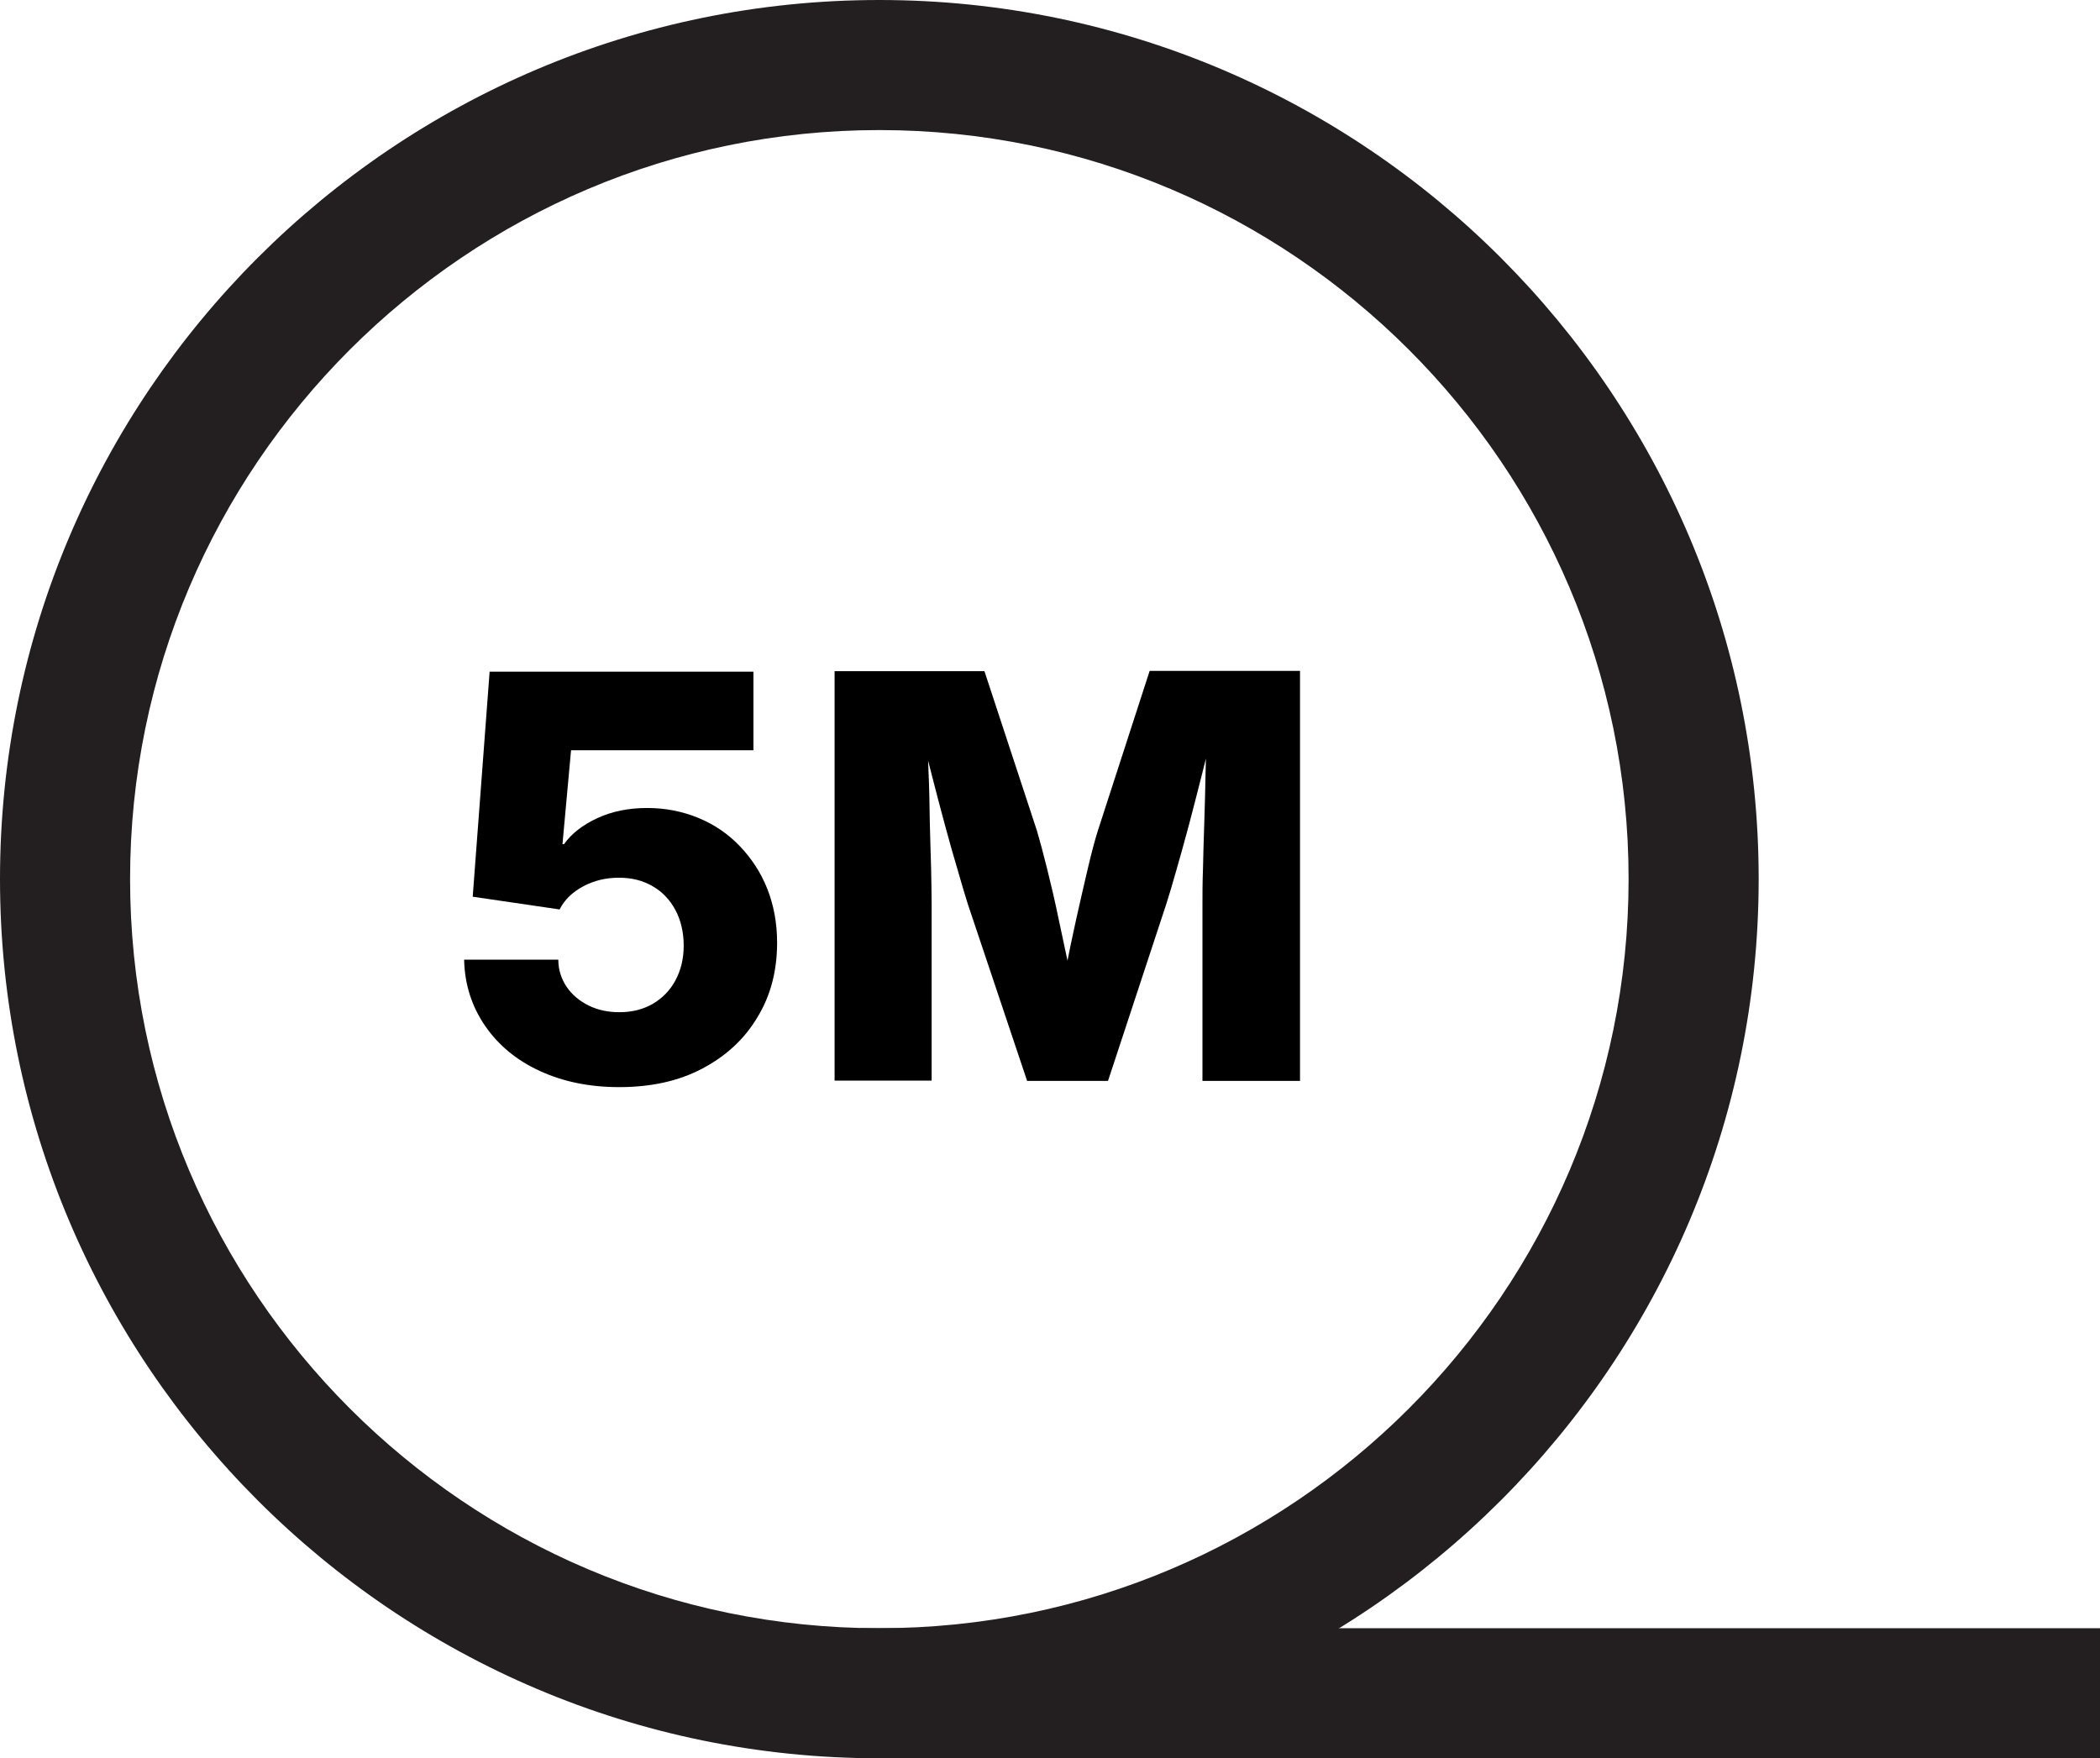
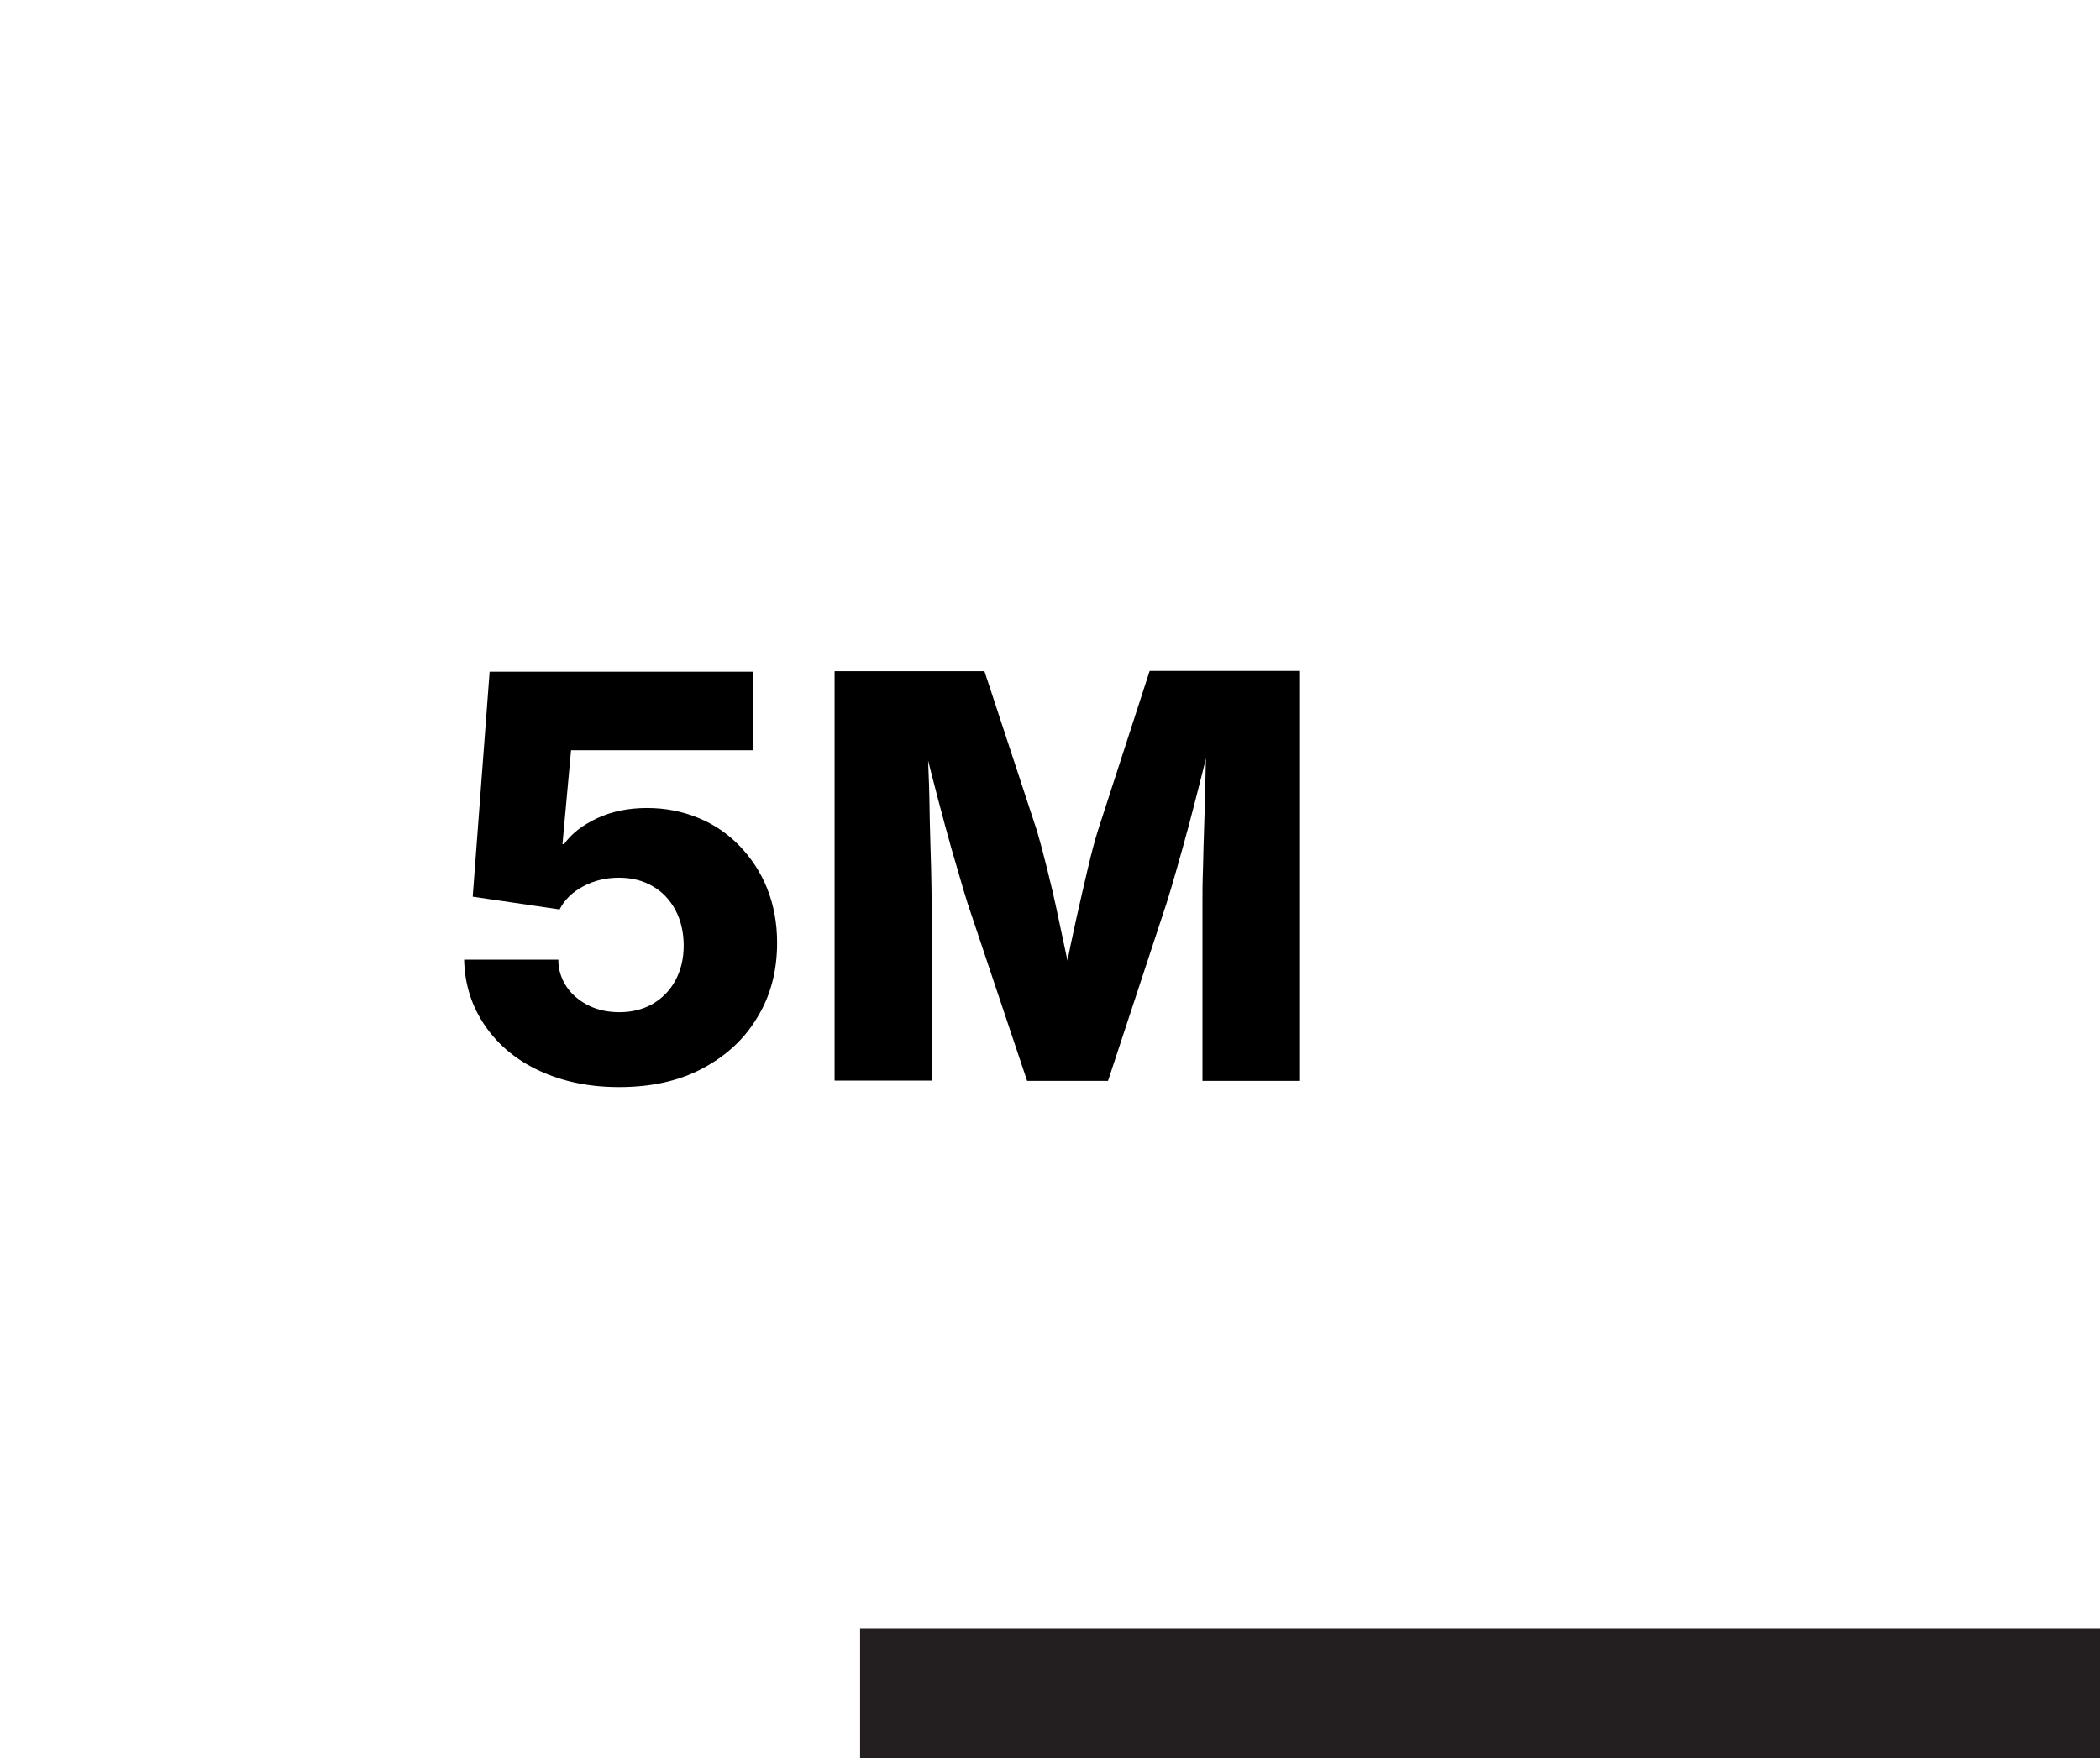
<svg xmlns="http://www.w3.org/2000/svg" id="Layer_2" data-name="Layer 2" viewBox="0 0 80.72 67.59">
  <defs>
    <style>
      .cls-1 {
        fill: #231f20;
      }
    </style>
  </defs>
  <g id="_Layer_" data-name="&amp;lt;Layer&amp;gt;">
    <g>
      <g>
        <path d="M23.8,41.79c-1.14,0-2.16-.21-3.05-.62s-1.59-.99-2.1-1.73c-.51-.74-.79-1.59-.81-2.55h3.62c0,.4.12.75.33,1.06.21.3.5.54.85.71.35.17.74.25,1.17.25.49,0,.91-.11,1.28-.32.37-.22.66-.51.87-.9s.32-.83.32-1.34-.11-.98-.32-1.37-.5-.7-.87-.91c-.37-.22-.8-.33-1.3-.33s-.96.11-1.37.33c-.41.22-.72.51-.91.89l-3.34-.49.65-8.65h10.14v3.02h-7.01l-.33,3.61h.06c.29-.41.72-.74,1.28-1,.56-.26,1.2-.39,1.91-.39s1.36.13,1.97.38c.61.25,1.14.61,1.59,1.08.45.47.81,1.01,1.06,1.64.25.63.38,1.32.38,2.08,0,1.08-.25,2.04-.76,2.87-.5.84-1.21,1.49-2.12,1.97-.91.48-1.97.71-3.19.71Z" />
        <path d="M32.08,41.56v-15.76h5.76l2.02,6.14c.11.37.24.86.39,1.46.15.6.3,1.24.44,1.92s.29,1.34.42,1.97c.13.63.23,1.17.31,1.61h-.77c.08-.44.19-.98.31-1.61.12-.63.26-1.29.41-1.97.15-.68.3-1.32.44-1.92.14-.6.27-1.09.39-1.47l1.99-6.14h5.78v15.76h-3.75v-6.8c0-.35,0-.8.02-1.35.01-.55.03-1.14.05-1.78.02-.64.04-1.29.05-1.94.02-.65.03-1.26.03-1.82h.28c-.13.61-.28,1.25-.45,1.91-.17.66-.33,1.31-.5,1.94-.17.63-.33,1.21-.48,1.73-.15.53-.28.97-.39,1.31l-2.24,6.8h-3.11l-2.28-6.8c-.11-.35-.24-.78-.39-1.31-.16-.53-.32-1.1-.49-1.73-.17-.63-.34-1.27-.51-1.94-.17-.66-.33-1.3-.48-1.92h.33c0,.55,0,1.15.03,1.8s.04,1.3.05,1.95c.02.65.03,1.24.05,1.79.01.55.02,1,.02,1.35v6.8h-3.73Z" />
      </g>
-       <path class="cls-1" d="M33.8,67.59C15.16,67.59,0,52.43,0,33.79S15.16,0,33.8,0s33.8,15.16,33.8,33.79-15.16,33.8-33.8,33.8ZM33.8,5c-15.88,0-28.8,12.92-28.8,28.79s12.92,28.8,28.8,28.8,28.8-12.92,28.8-28.8S49.67,5,33.8,5Z" />
      <rect class="cls-1" x="33.06" y="62.59" width="47.66" height="5" />
    </g>
  </g>
</svg>